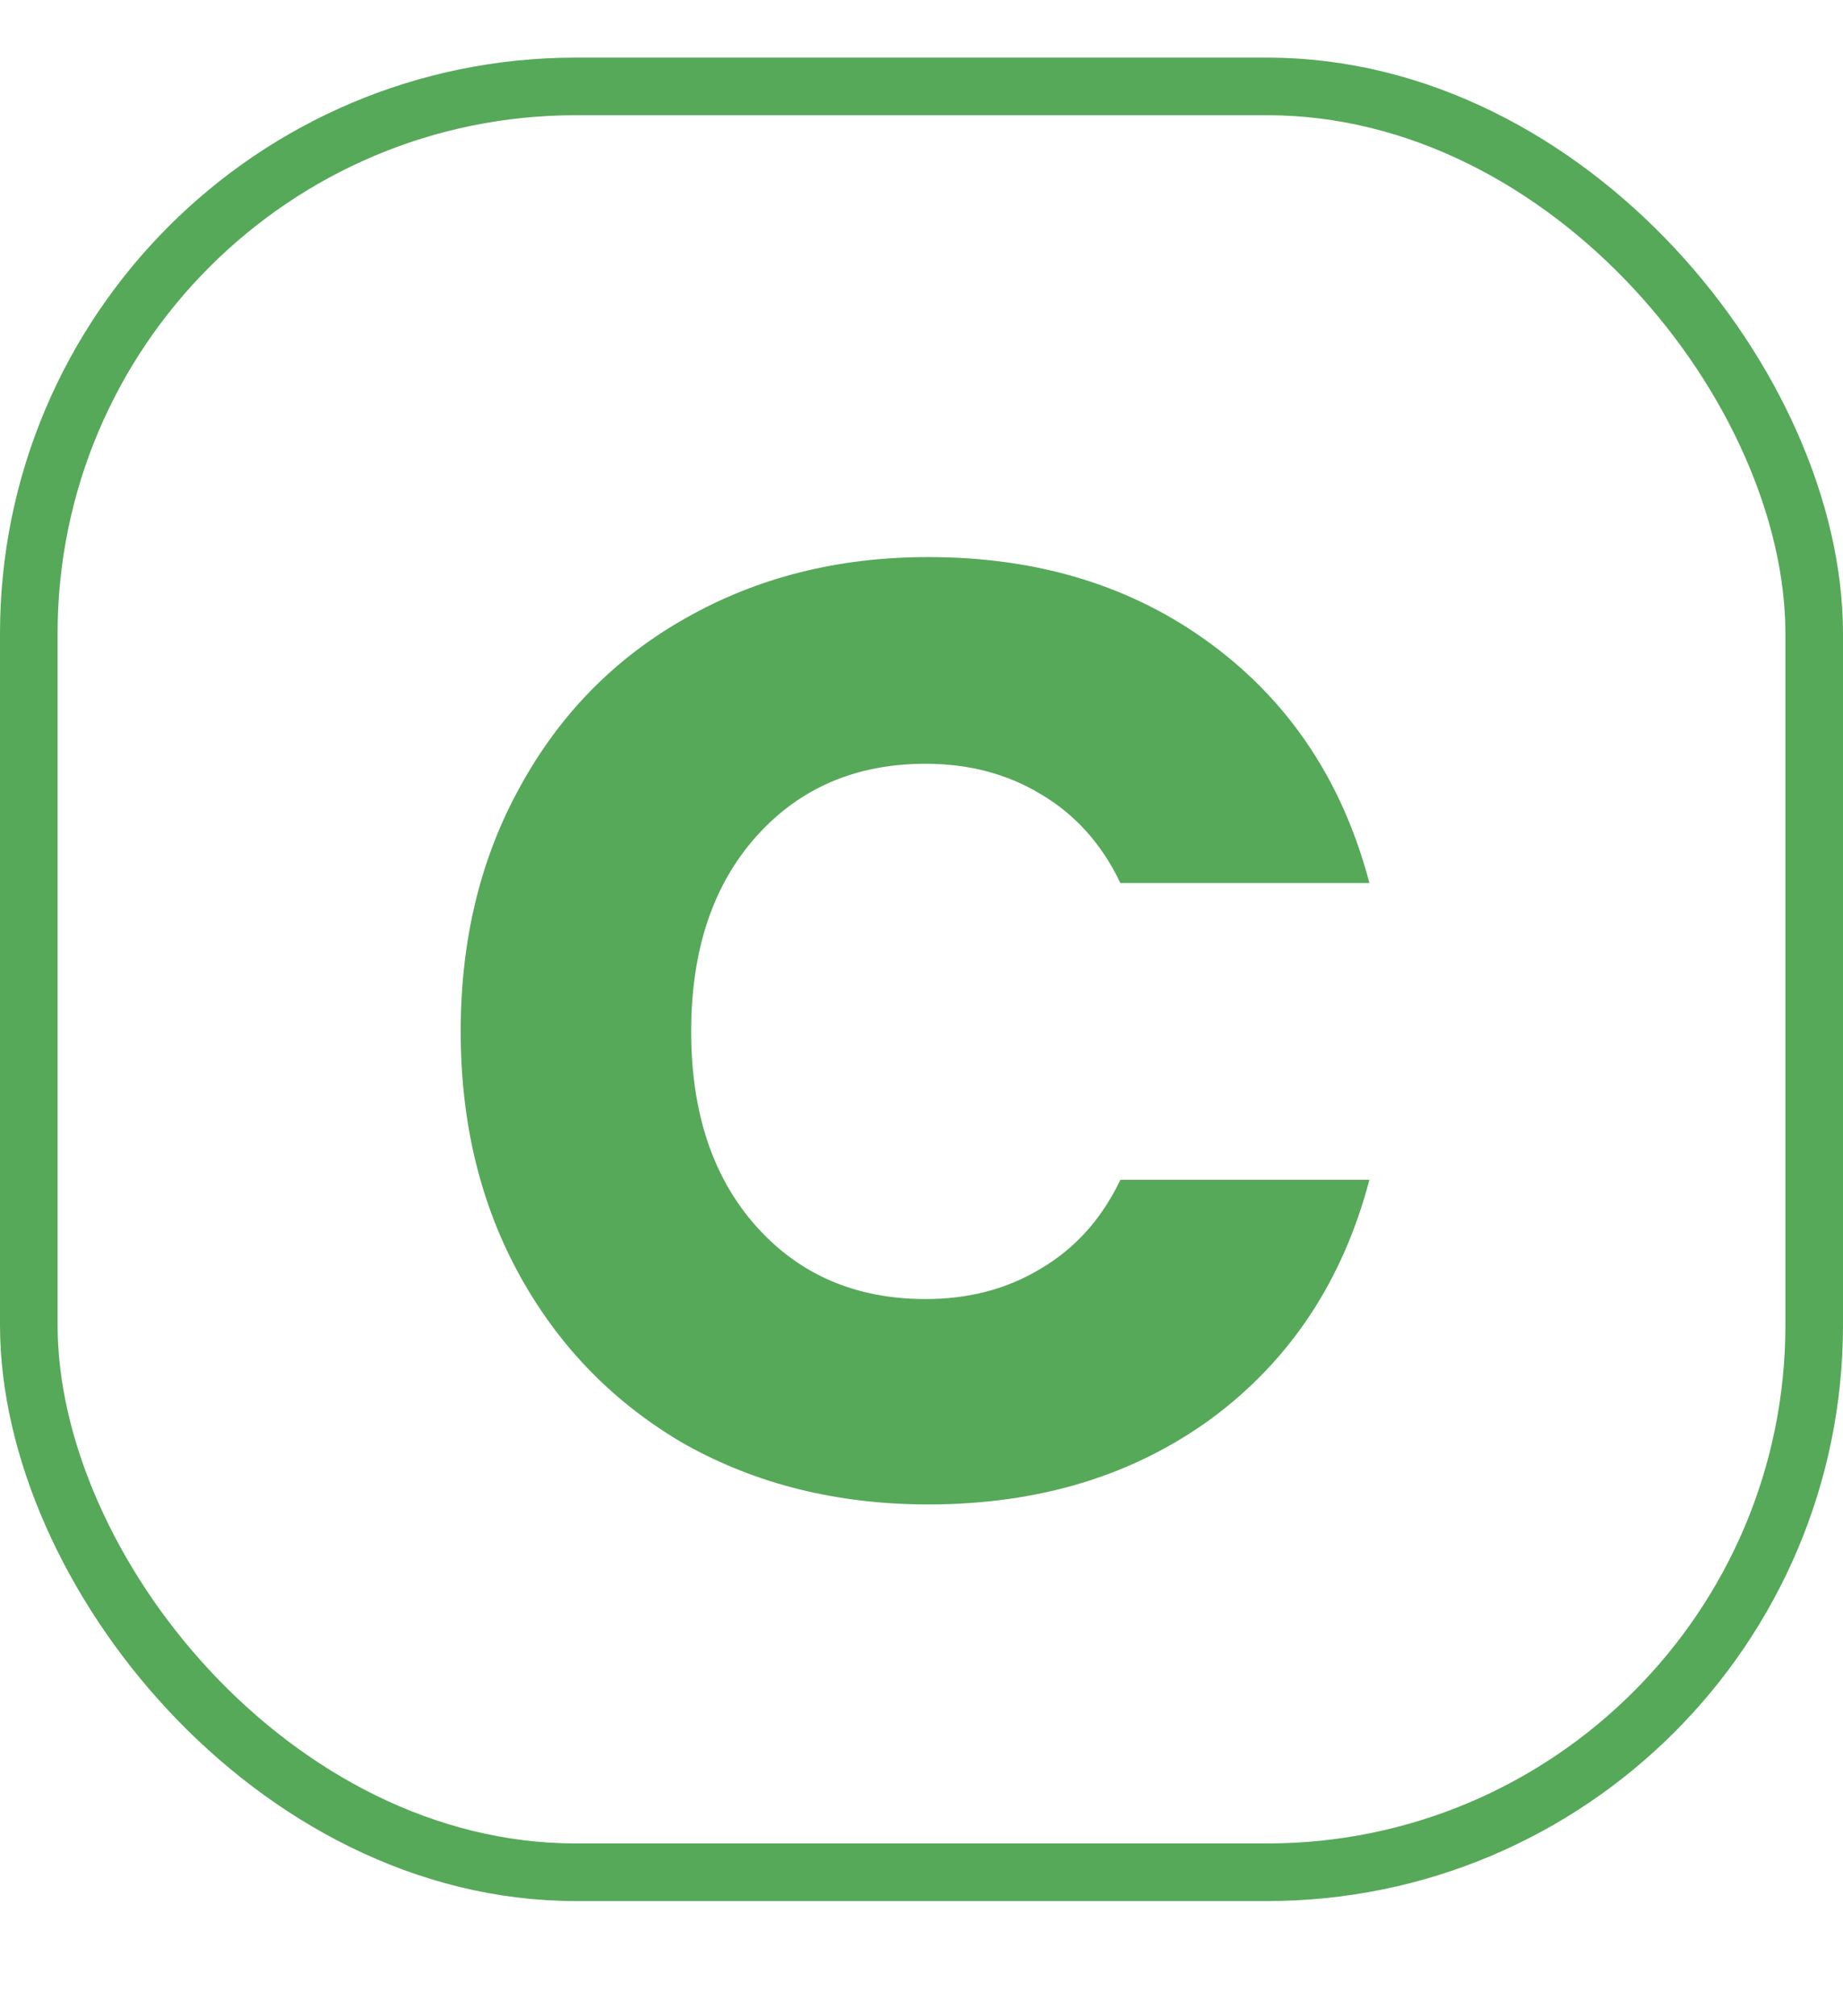
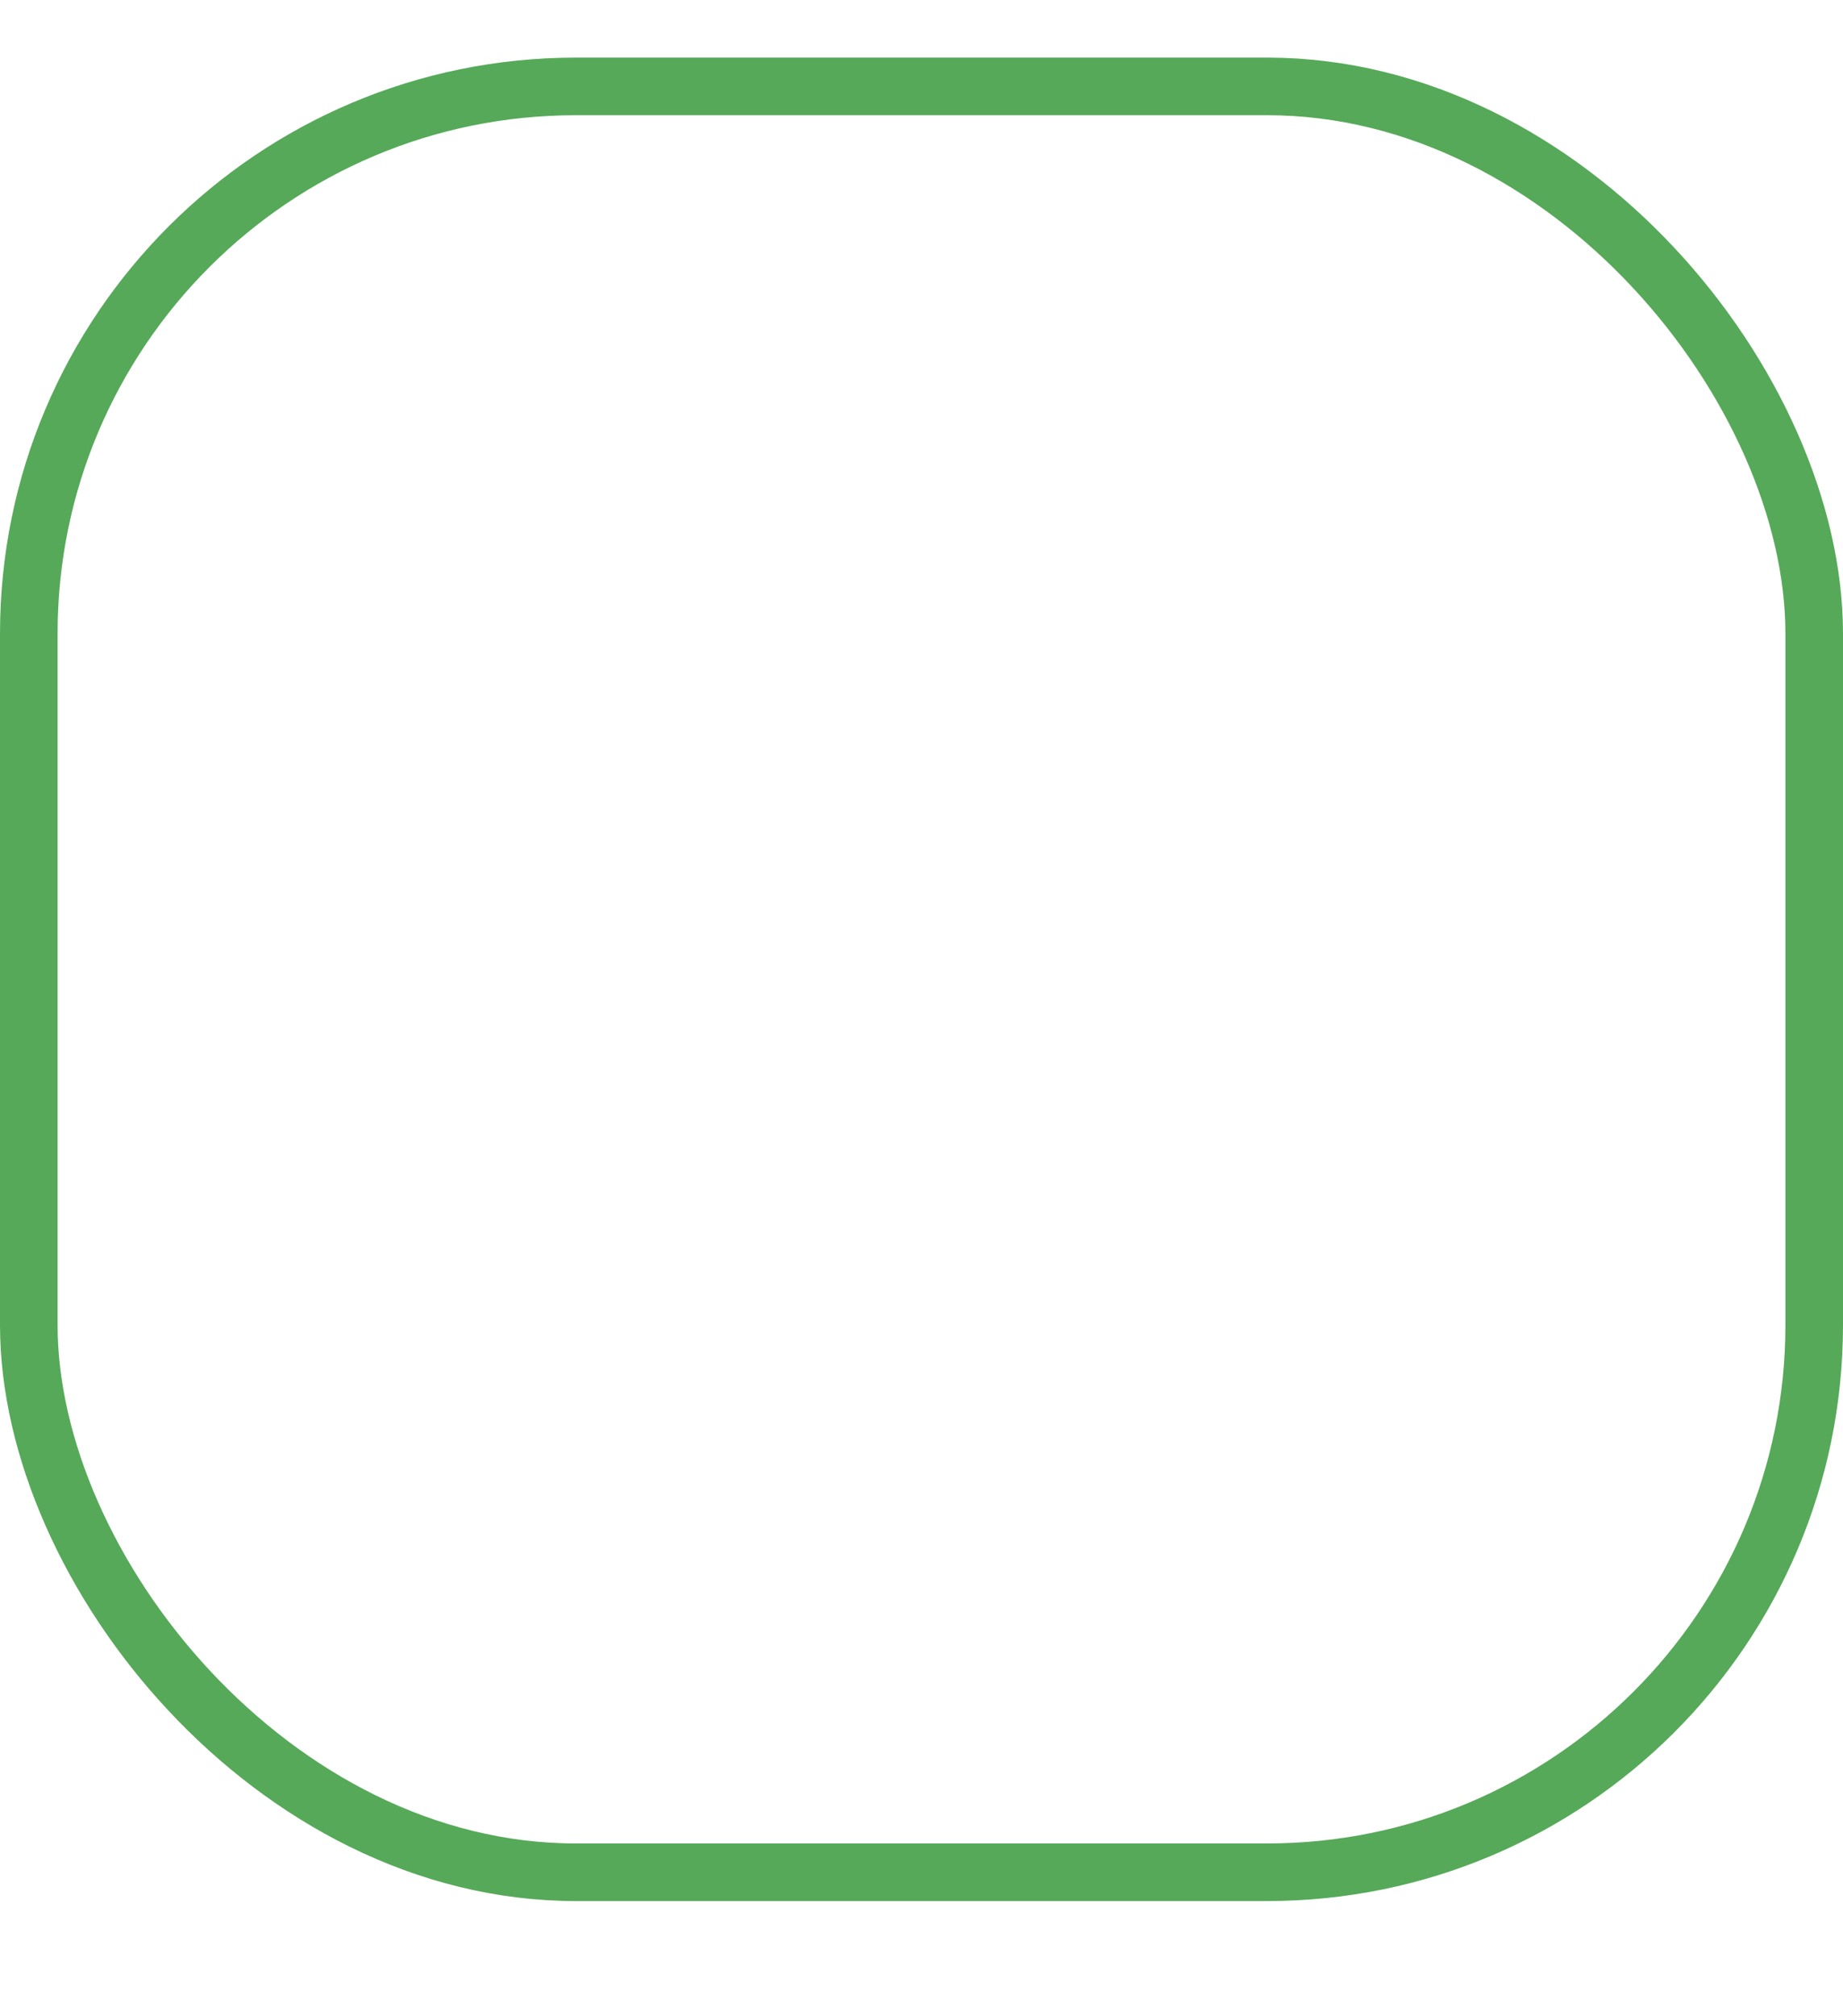
<svg xmlns="http://www.w3.org/2000/svg" width="32" height="35" viewBox="0 0 32 35" fill="none">
  <rect x="0.5" y="1.5" width="31" height="31" rx="9.5" stroke="#56A959" />
-   <path d="M7.999 17.904C7.999 16.309 8.344 14.891 9.034 13.649C9.724 12.392 10.683 11.418 11.909 10.728C13.151 10.023 14.554 9.67 16.118 9.67C18.035 9.67 19.676 10.176 21.04 11.188C22.405 12.2 23.317 13.58 23.777 15.328H19.453C19.131 14.653 18.671 14.14 18.073 13.787C17.491 13.434 16.824 13.258 16.072 13.258C14.861 13.258 13.88 13.68 13.128 14.523C12.377 15.366 12.001 16.493 12.001 17.904C12.001 19.315 12.377 20.442 13.128 21.285C13.88 22.128 14.861 22.55 16.072 22.55C16.824 22.55 17.491 22.374 18.073 22.021C18.671 21.668 19.131 21.155 19.453 20.48H23.777C23.317 22.228 22.405 23.608 21.04 24.62C19.676 25.617 18.035 26.115 16.118 26.115C14.554 26.115 13.151 25.77 11.909 25.08C10.683 24.375 9.724 23.401 9.034 22.159C8.344 20.917 7.999 19.499 7.999 17.904Z" fill="#56A959" />
</svg>